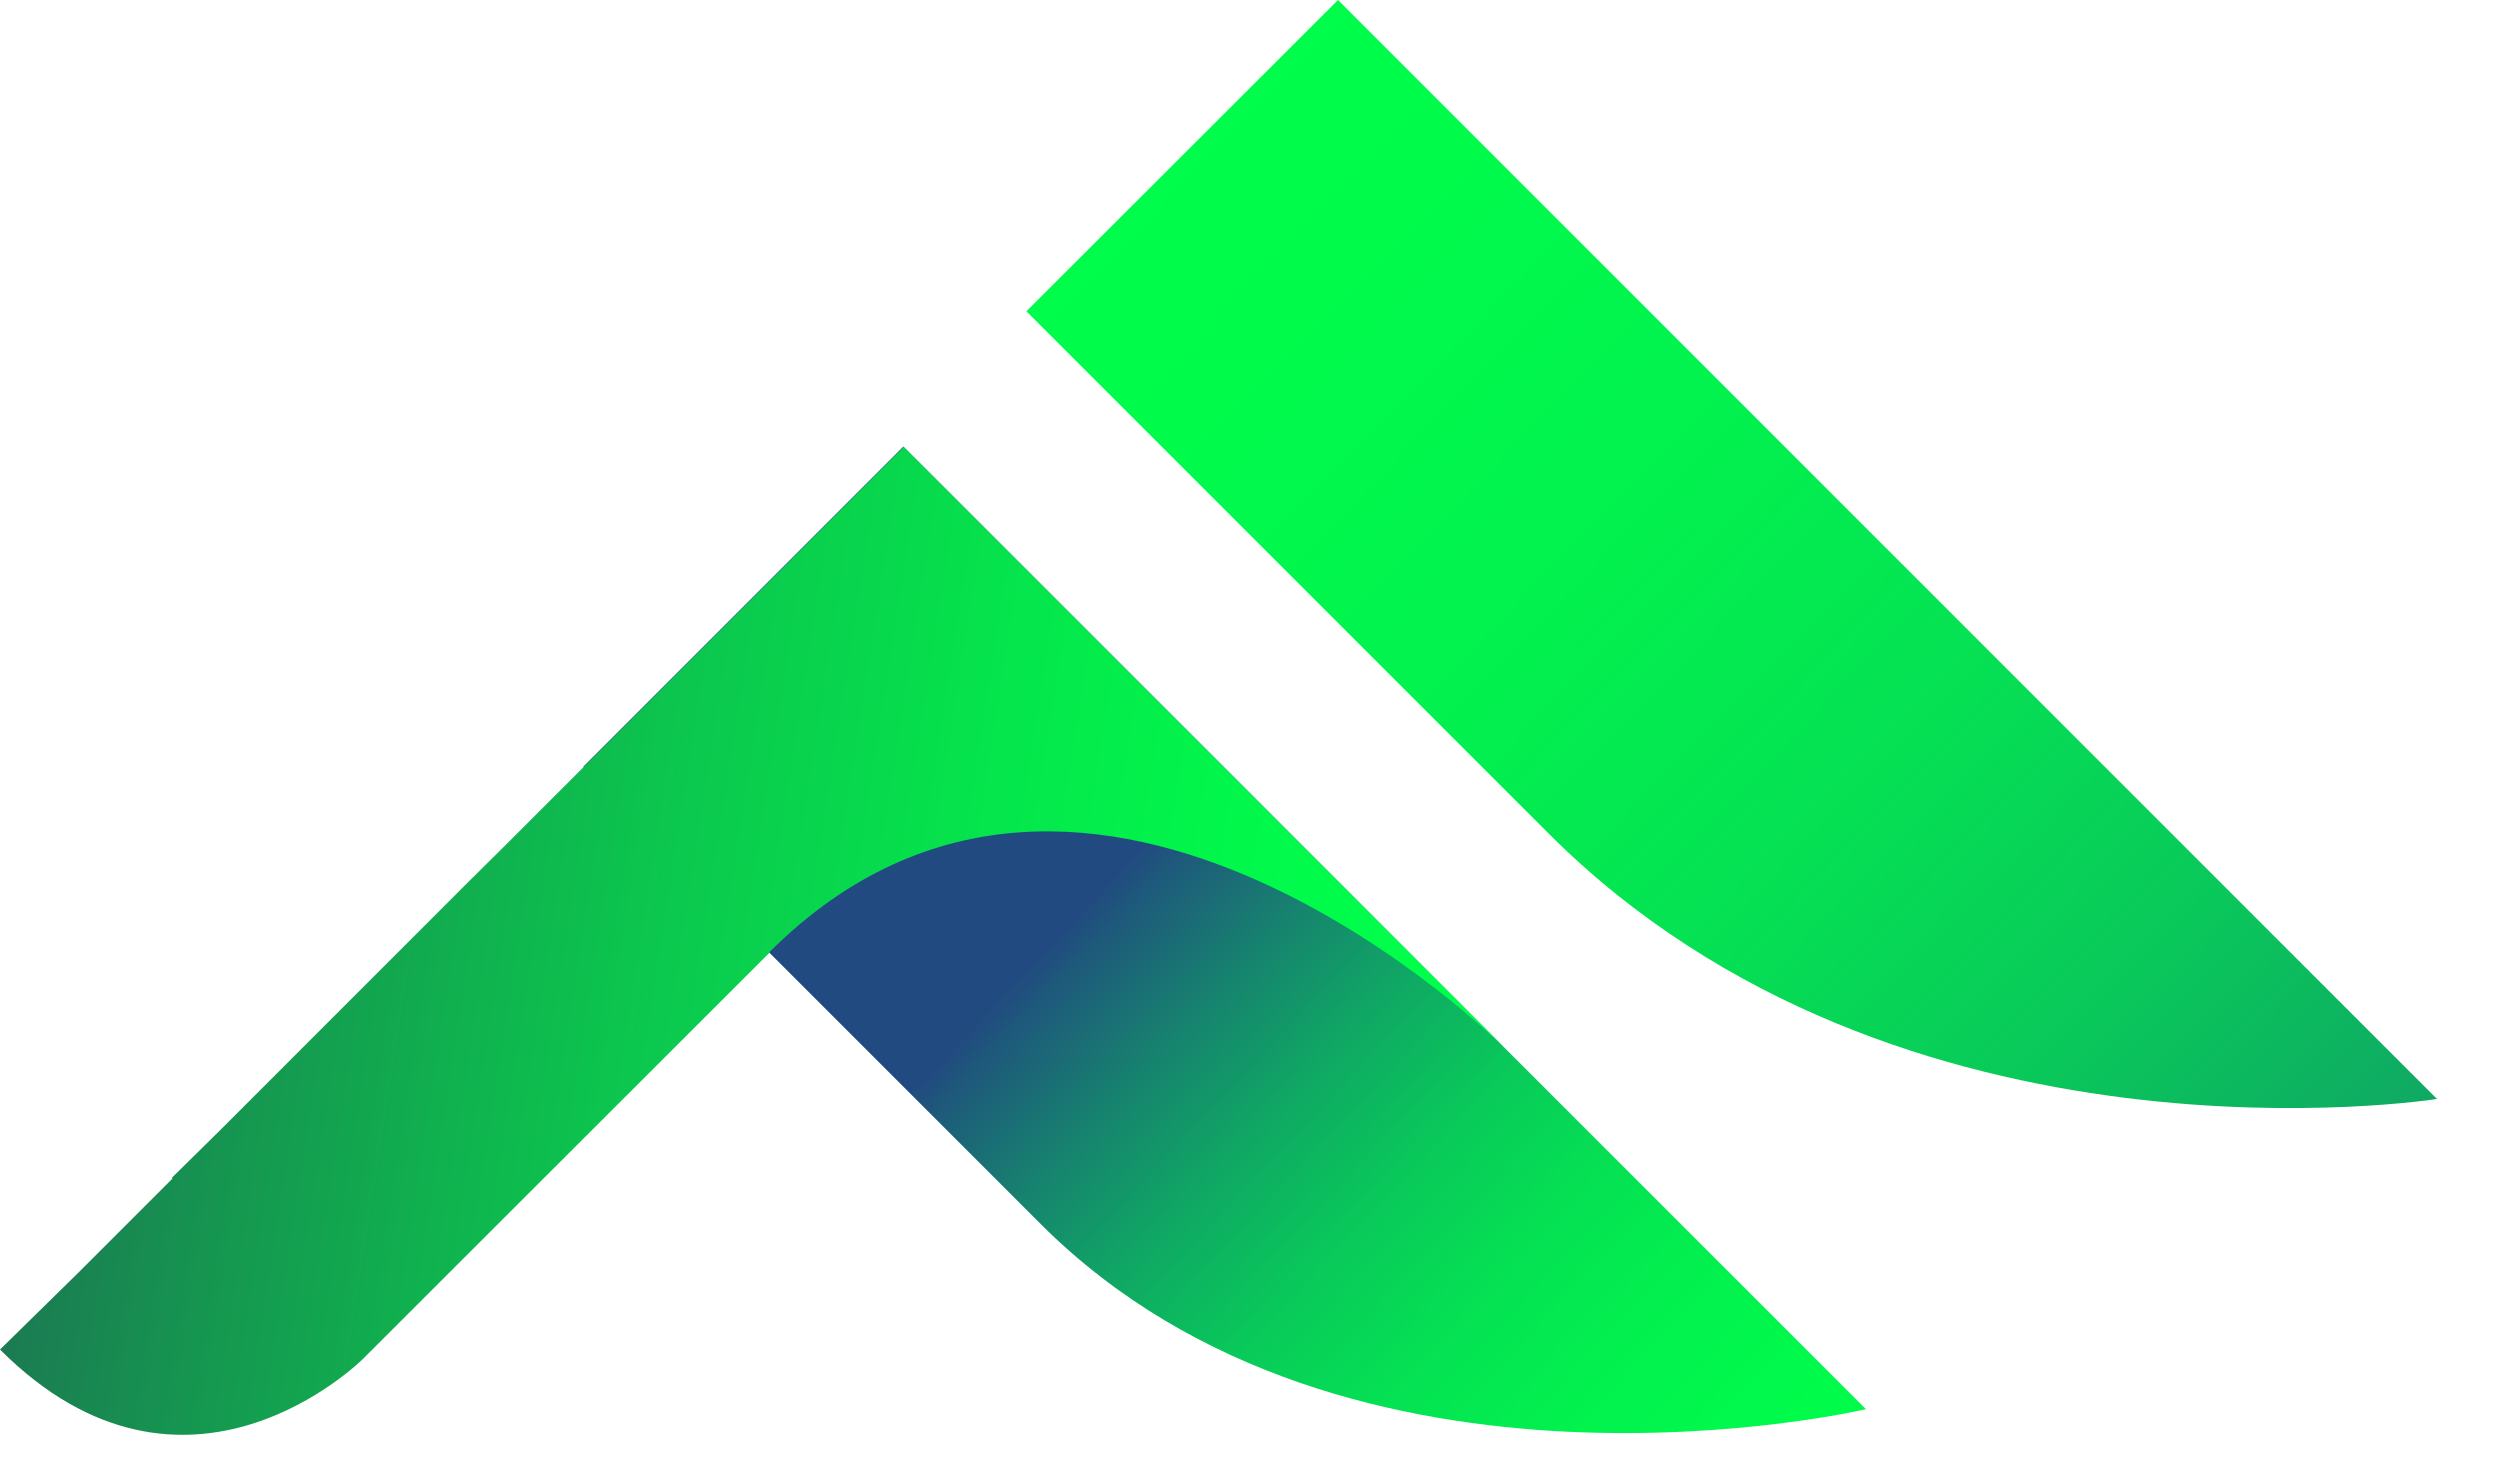
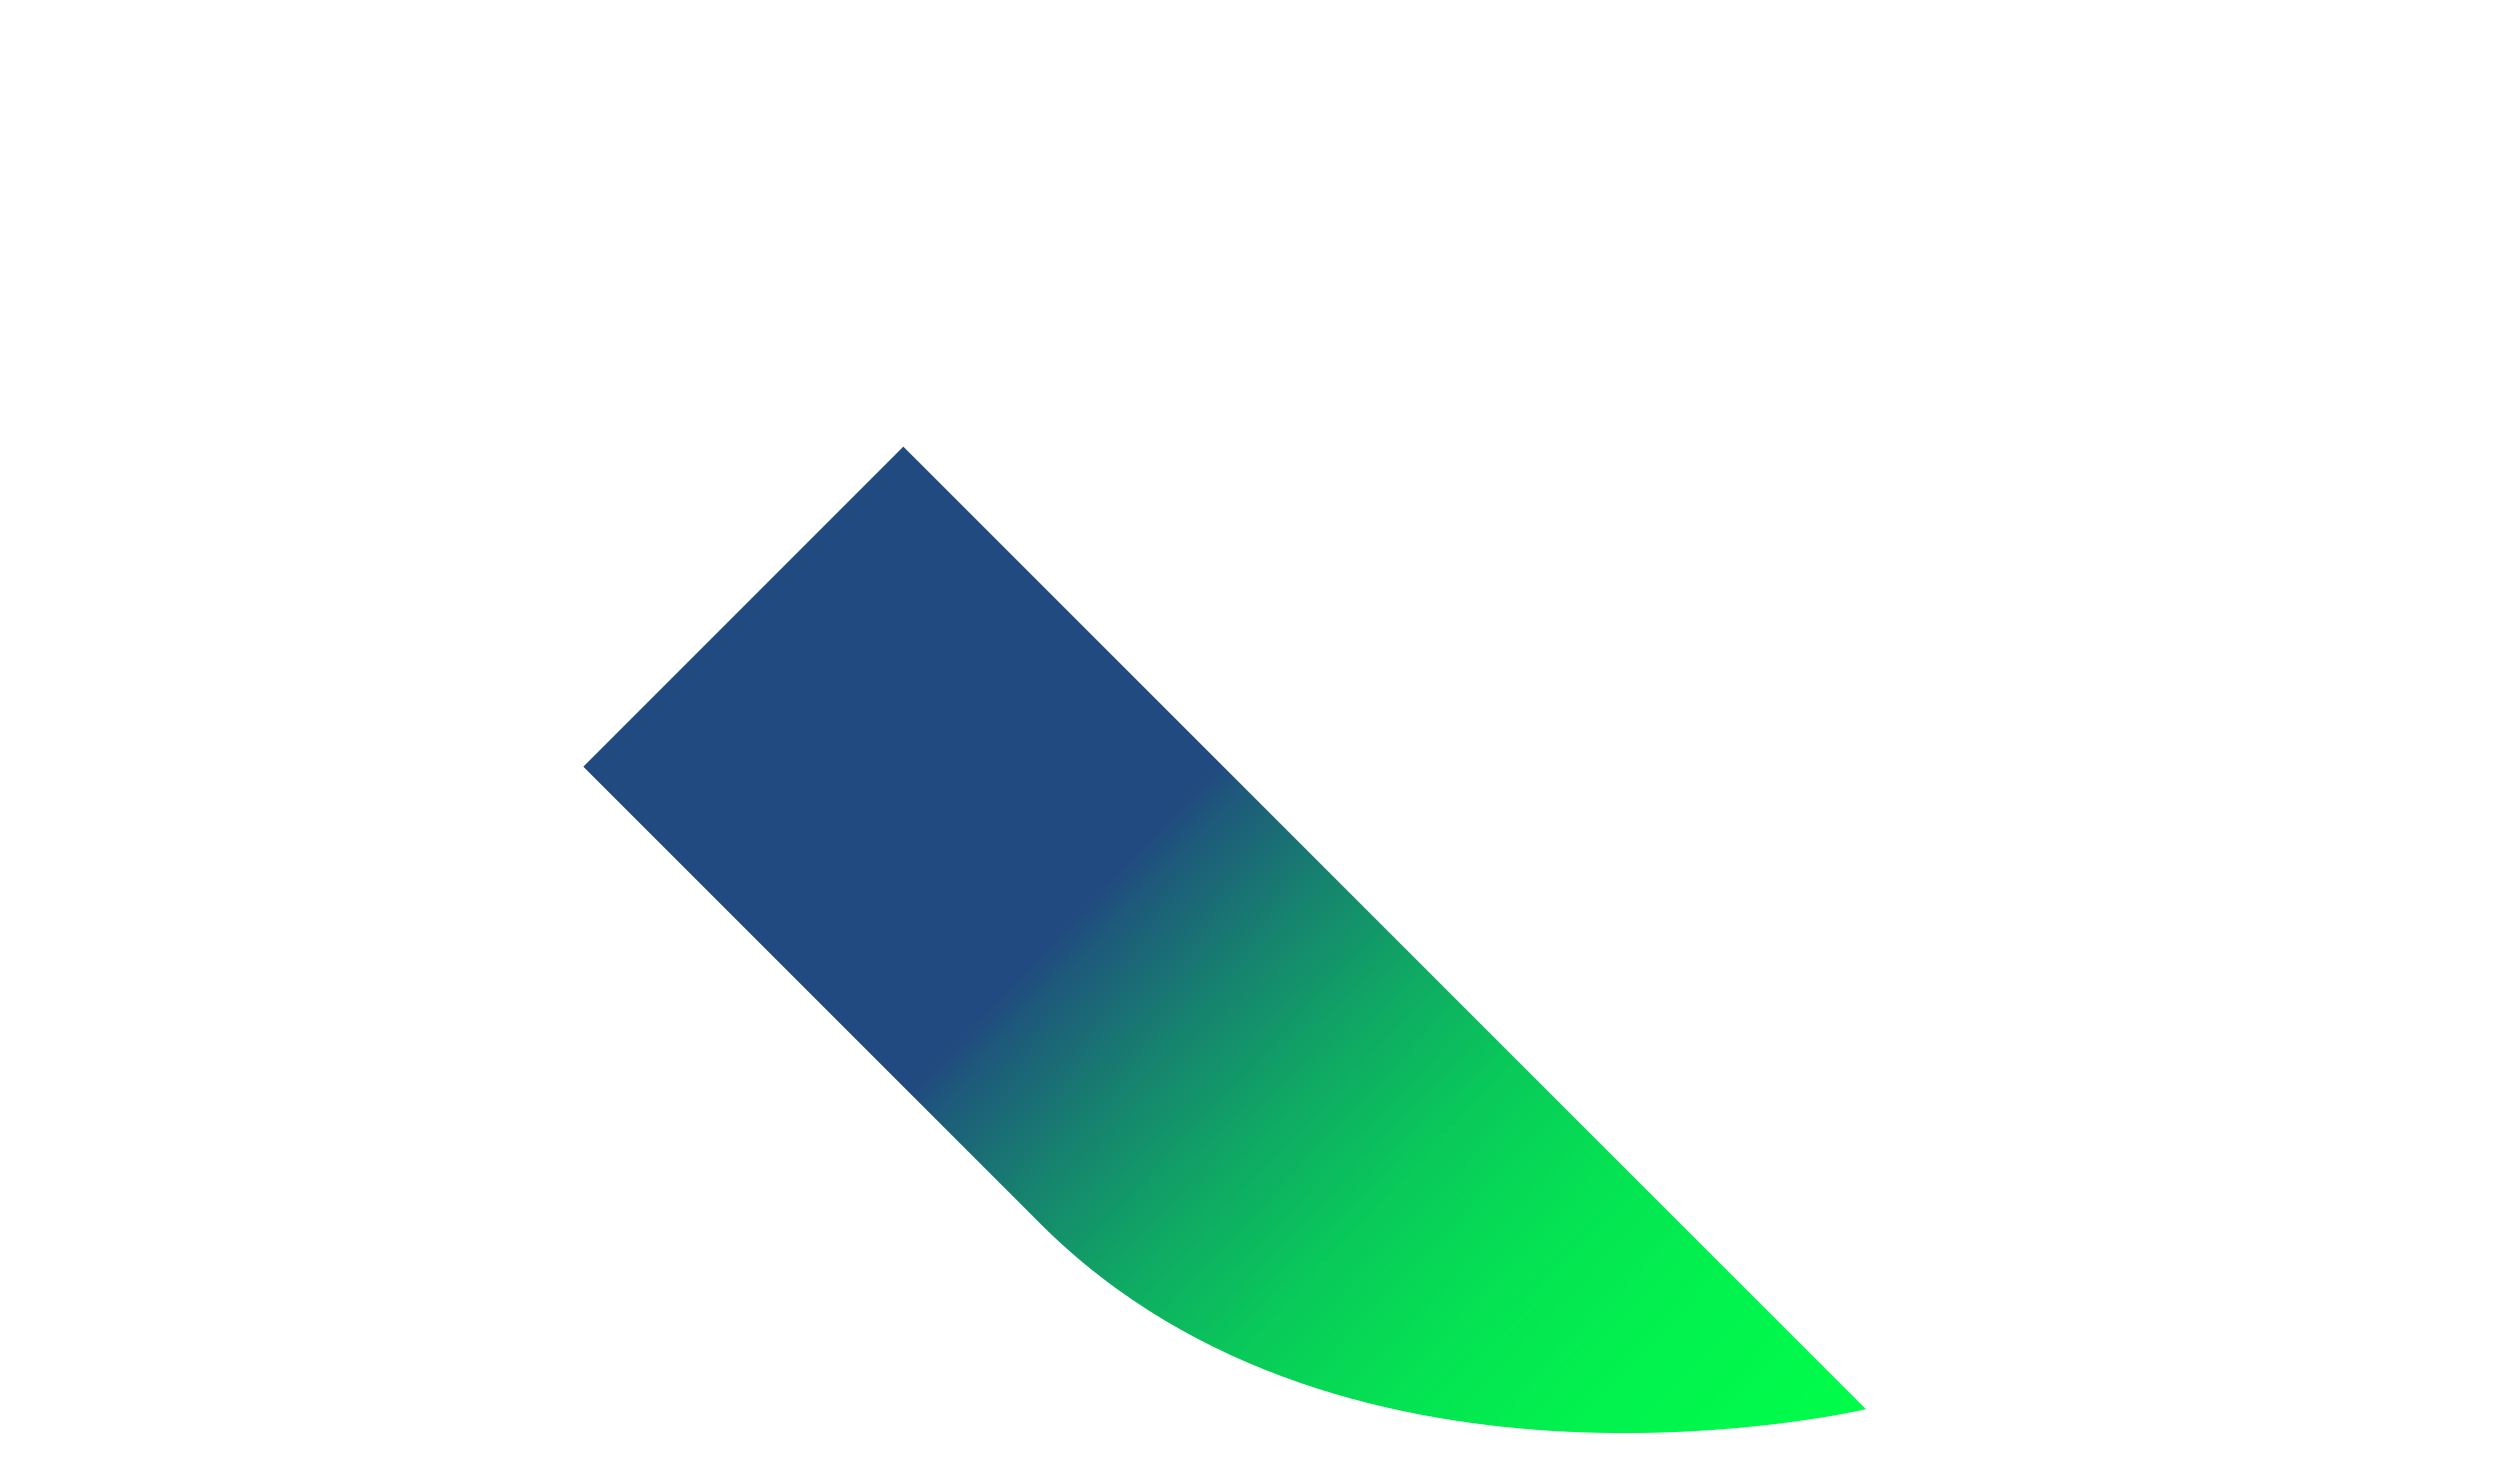
<svg xmlns="http://www.w3.org/2000/svg" width="39" height="23" viewBox="0 0 39 23" fill="none">
  <path d="M9.1 11.96L14.092 6.967L29.109 21.983C29.109 21.983 21.026 23.886 16.236 19.096L9.1 11.96Z" fill="url(#paint0_linear_1902_5)" />
-   <path d="M11.998 14.858C16.991 9.865 23.476 16.351 23.476 16.351L14.098 6.972L7.3 13.77L7.902 13.162L3.44 17.625L2.68 18.374C2.68 18.374 2.685 18.379 2.691 18.385L1.236 19.84L0 21.053C2.904 23.957 5.66 21.201 5.66 21.201L12.003 14.863L11.998 14.858Z" fill="url(#paint1_linear_1902_5)" />
-   <path d="M16.012 4.856L20.873 0L38.017 17.144C38.017 17.144 29.628 18.473 24.16 13.004L16.012 4.856Z" fill="url(#paint2_linear_1902_5)" />
  <defs>
    <linearGradient id="paint0_linear_1902_5" x1="16.668" y1="14.448" x2="28.797" y2="25.86" gradientUnits="userSpaceOnUse">
      <stop stop-color="#214B80" />
      <stop offset="0.03" stop-color="#1E597B" />
      <stop offset="0.15" stop-color="#16856E" />
      <stop offset="0.27" stop-color="#0FAA63" />
      <stop offset="0.39" stop-color="#09C95A" />
      <stop offset="0.52" stop-color="#05E153" />
      <stop offset="0.66" stop-color="#02F14E" />
      <stop offset="0.81" stop-color="#00FB4B" />
      <stop offset="1" stop-color="#00FF4B" />
    </linearGradient>
    <linearGradient id="paint1_linear_1902_5" x1="21.685" y1="16.756" x2="-6.14" y2="12.418" gradientUnits="userSpaceOnUse">
      <stop stop-color="#00FF4B" />
      <stop offset="0.1" stop-color="#01F84B" />
      <stop offset="0.25" stop-color="#05E44C" />
      <stop offset="0.43" stop-color="#0CC44E" />
      <stop offset="0.62" stop-color="#159850" />
      <stop offset="0.84" stop-color="#216054" />
      <stop offset="1" stop-color="#2B3057" />
    </linearGradient>
    <linearGradient id="paint2_linear_1902_5" x1="48.855" y1="20.615" x2="21.067" y2="-6.406" gradientUnits="userSpaceOnUse">
      <stop stop-color="#214B80" />
      <stop offset="0.03" stop-color="#1E597B" />
      <stop offset="0.15" stop-color="#16856E" />
      <stop offset="0.27" stop-color="#0FAA63" />
      <stop offset="0.39" stop-color="#09C95A" />
      <stop offset="0.52" stop-color="#05E153" />
      <stop offset="0.66" stop-color="#02F14E" />
      <stop offset="0.81" stop-color="#00FB4B" />
      <stop offset="1" stop-color="#00FF4B" />
    </linearGradient>
  </defs>
</svg>